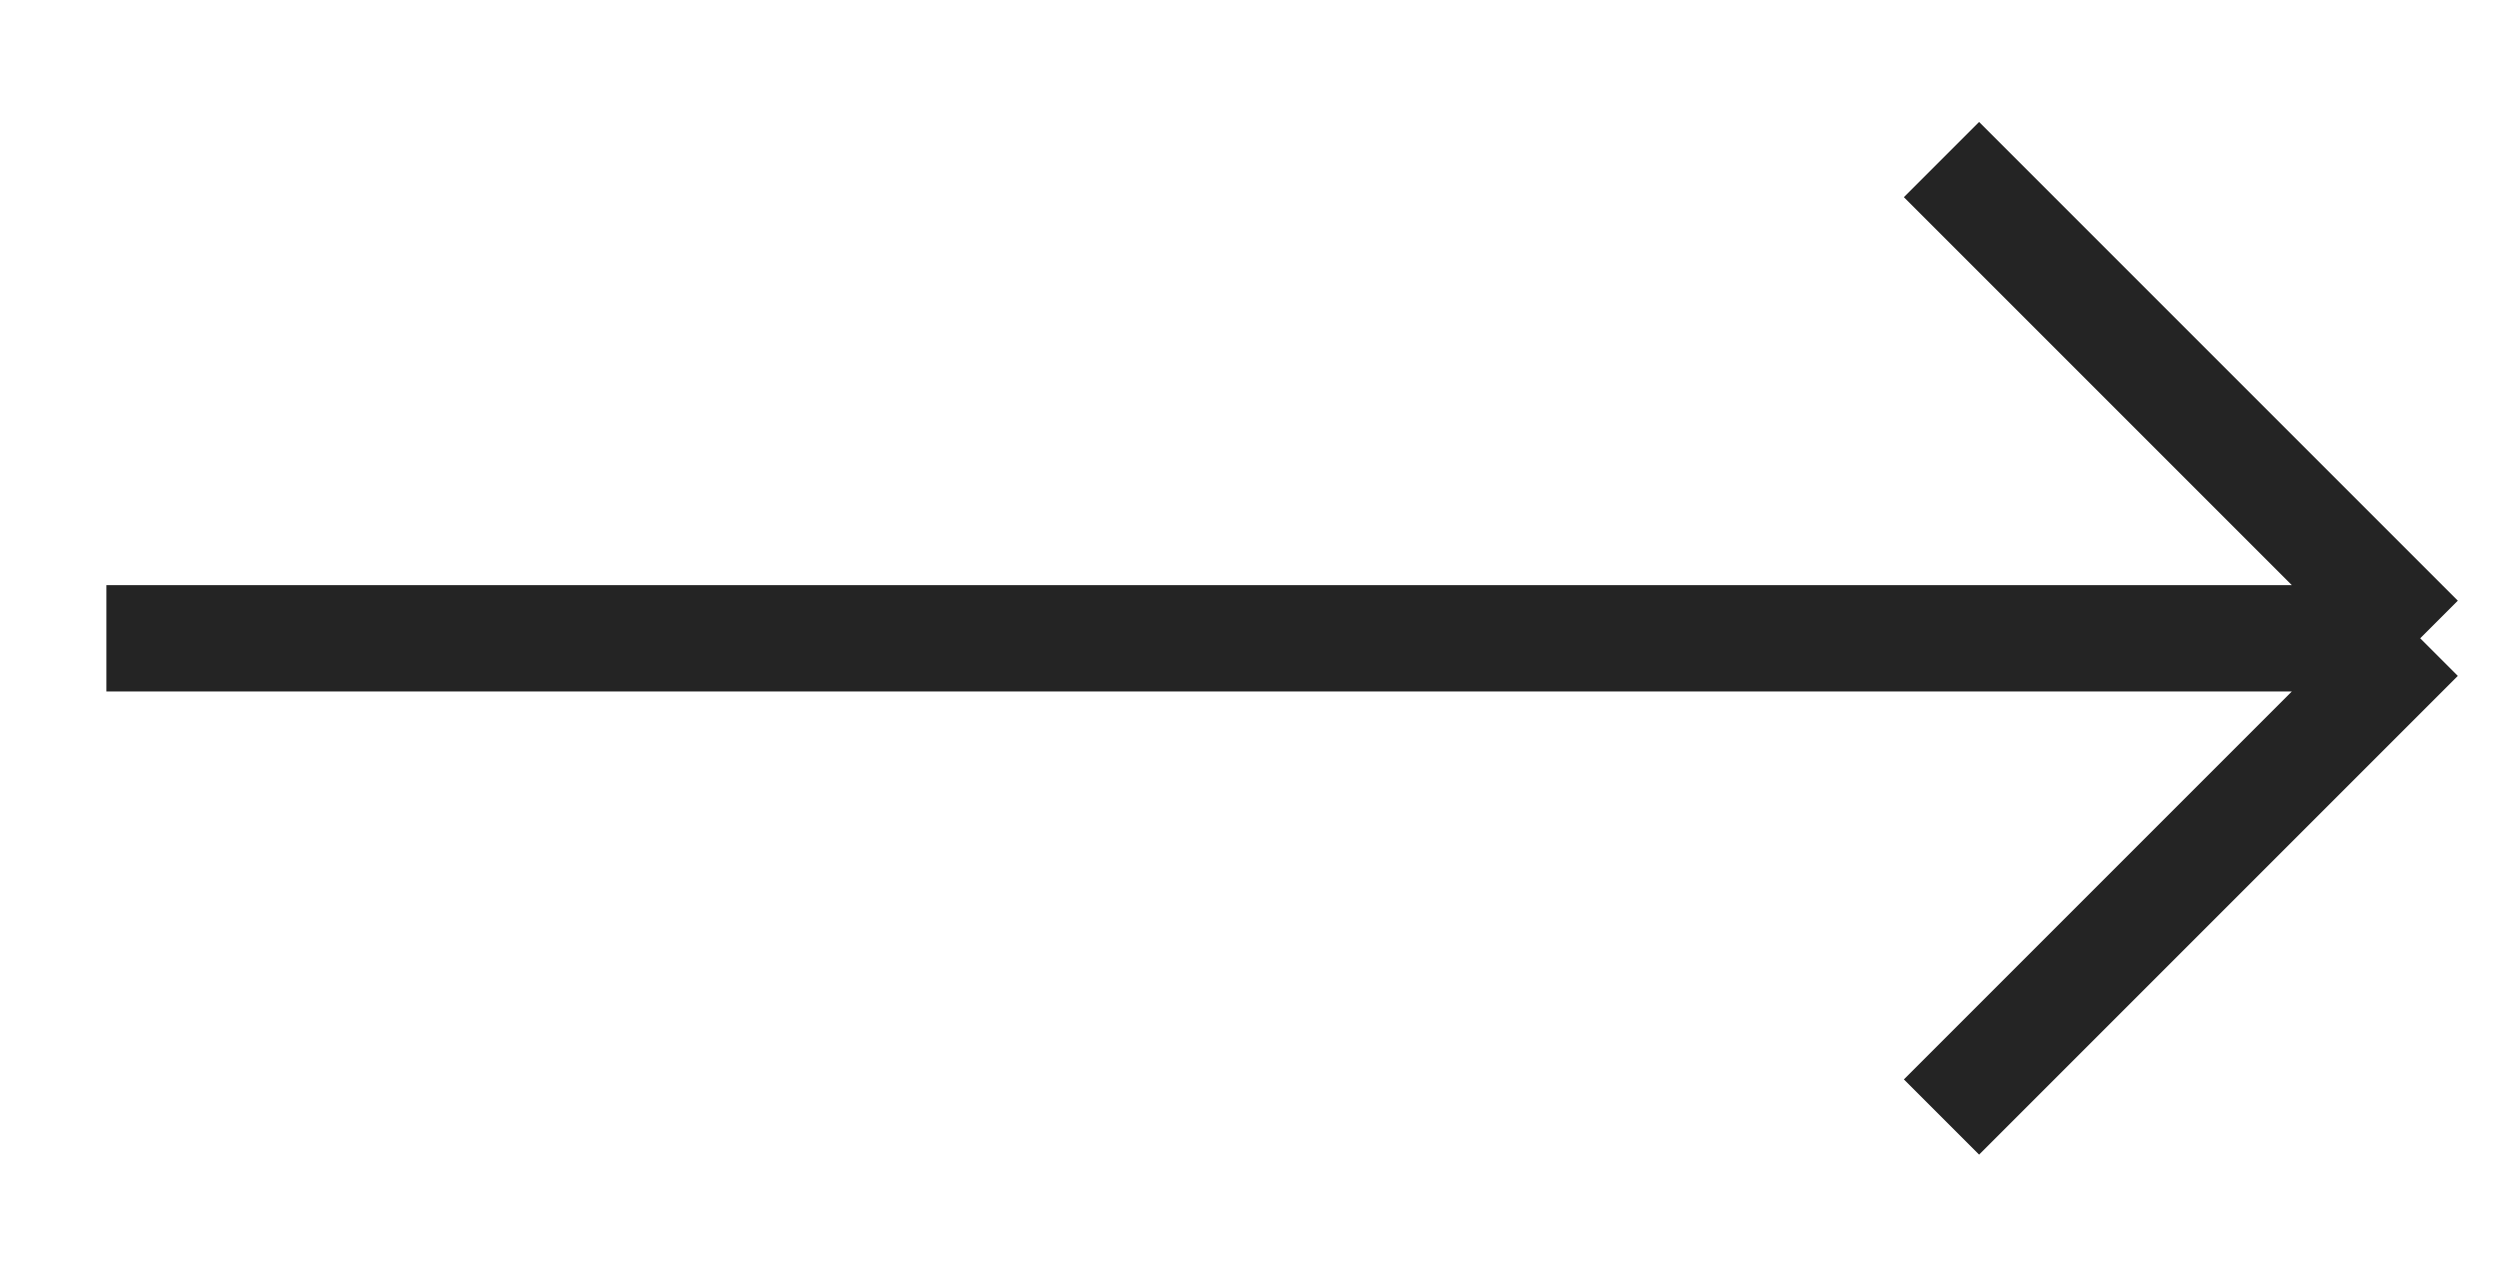
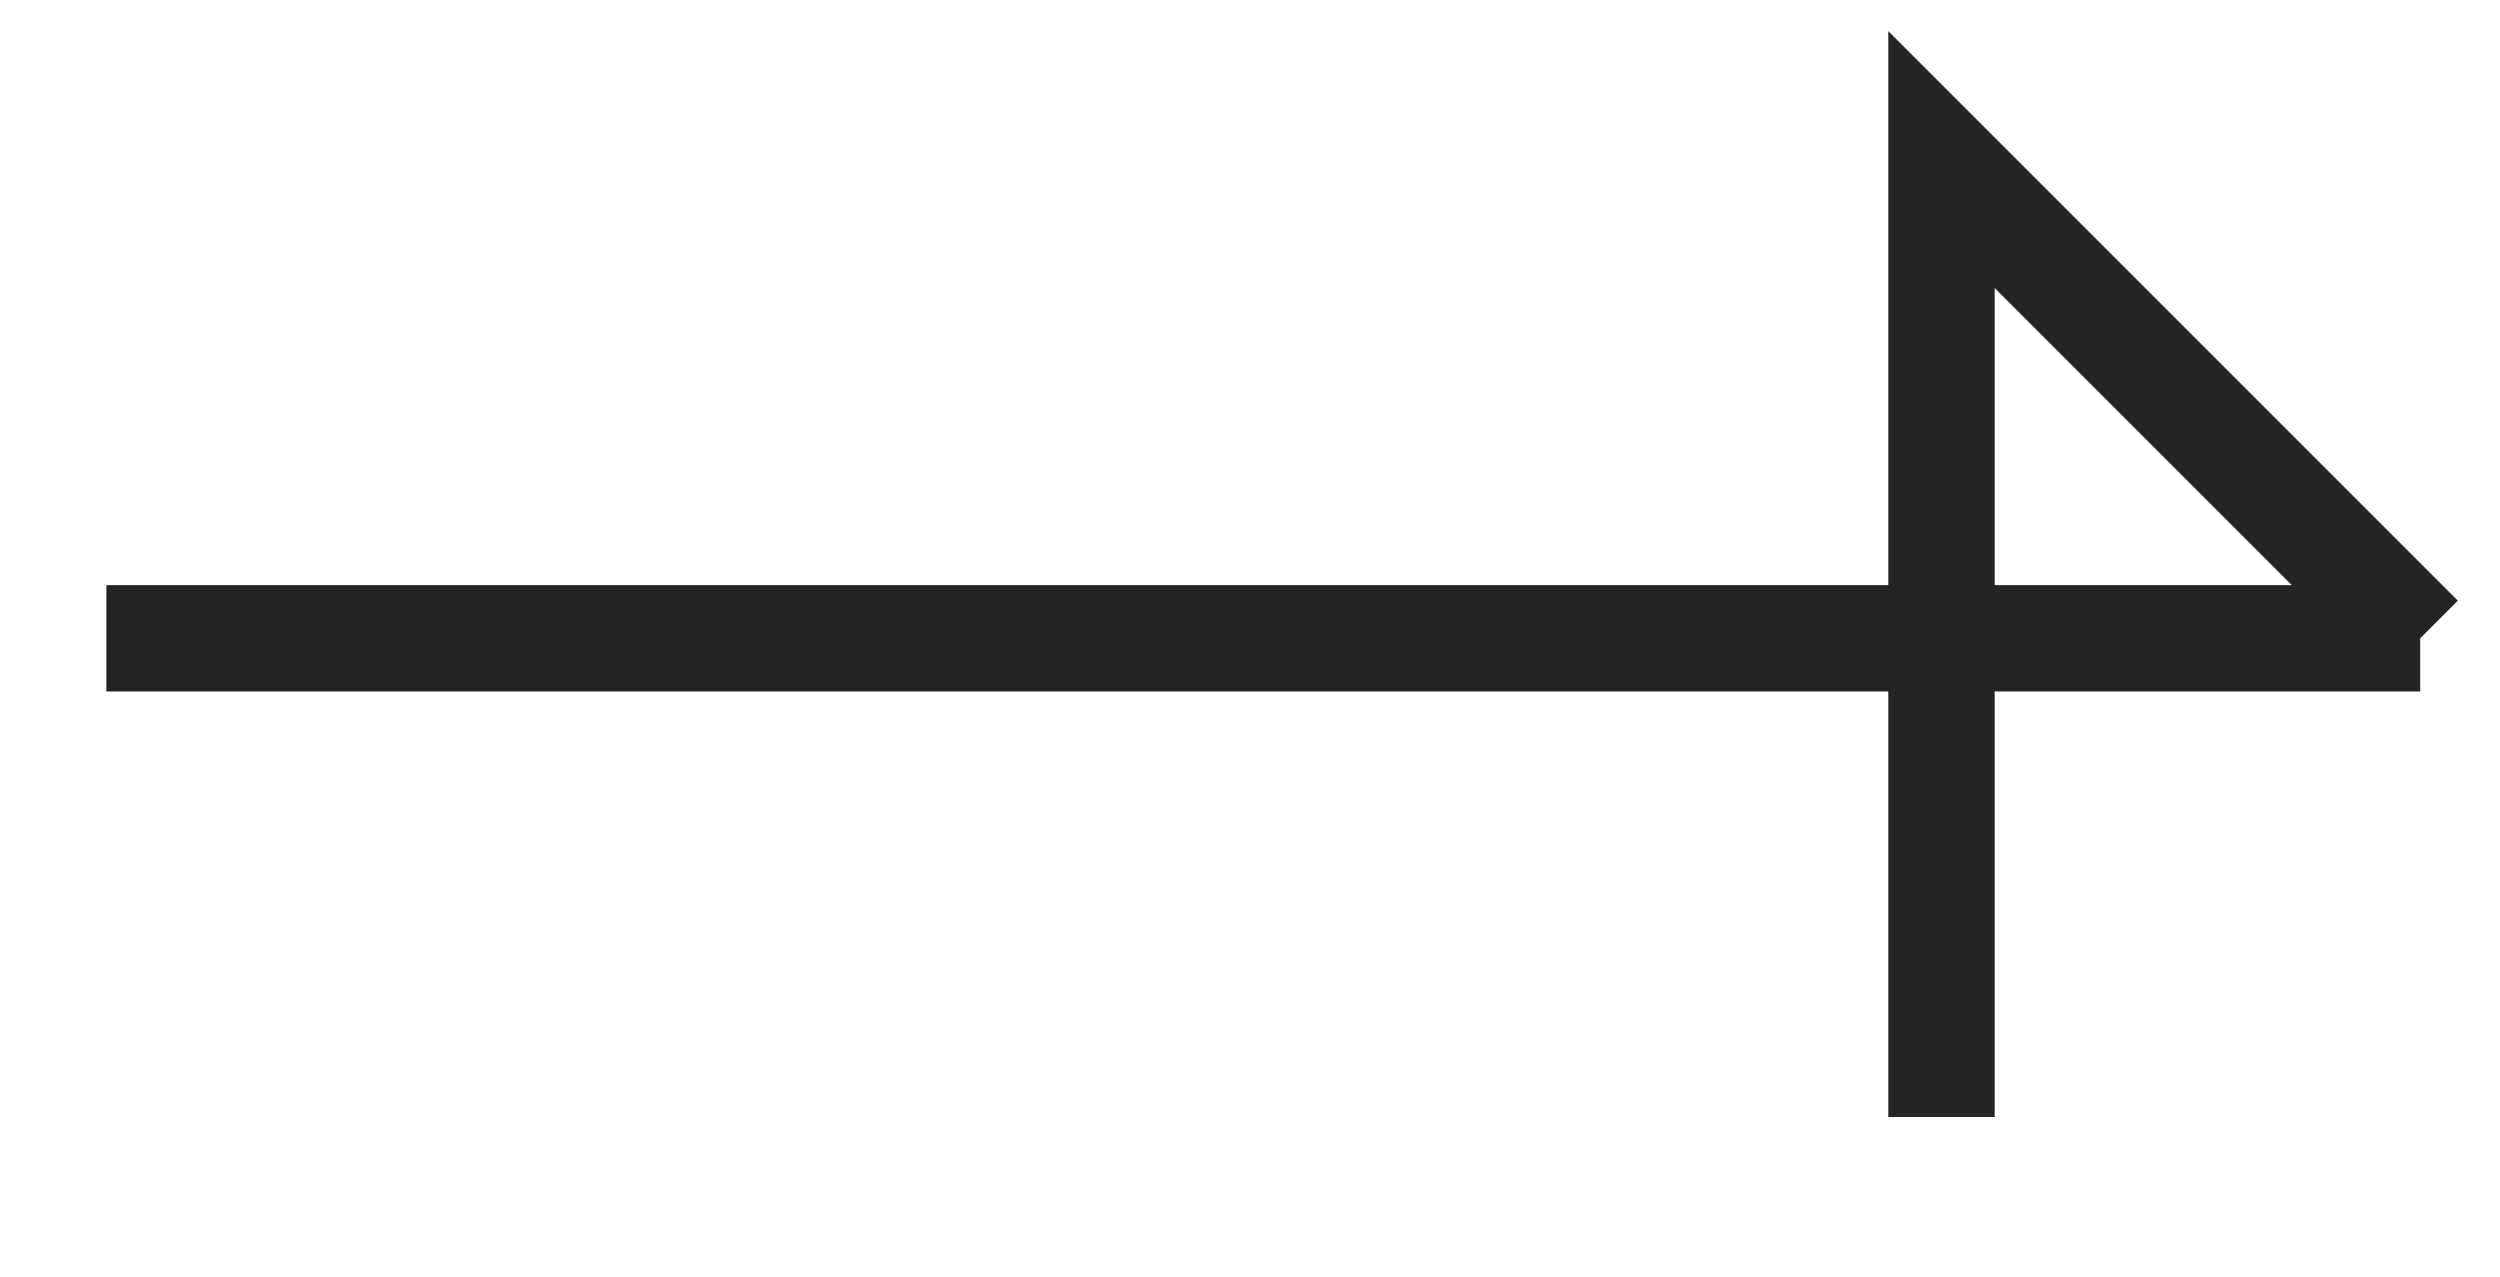
<svg xmlns="http://www.w3.org/2000/svg" width="47" height="24" viewBox="0 0 47 24" fill="none">
-   <path d="M2 12H45.5M45.5 12L36.5 3M45.5 12L36.5 21" stroke="#242424" stroke-width="2" />
+   <path d="M2 12H45.5M45.5 12L36.5 3L36.5 21" stroke="#242424" stroke-width="2" />
</svg>